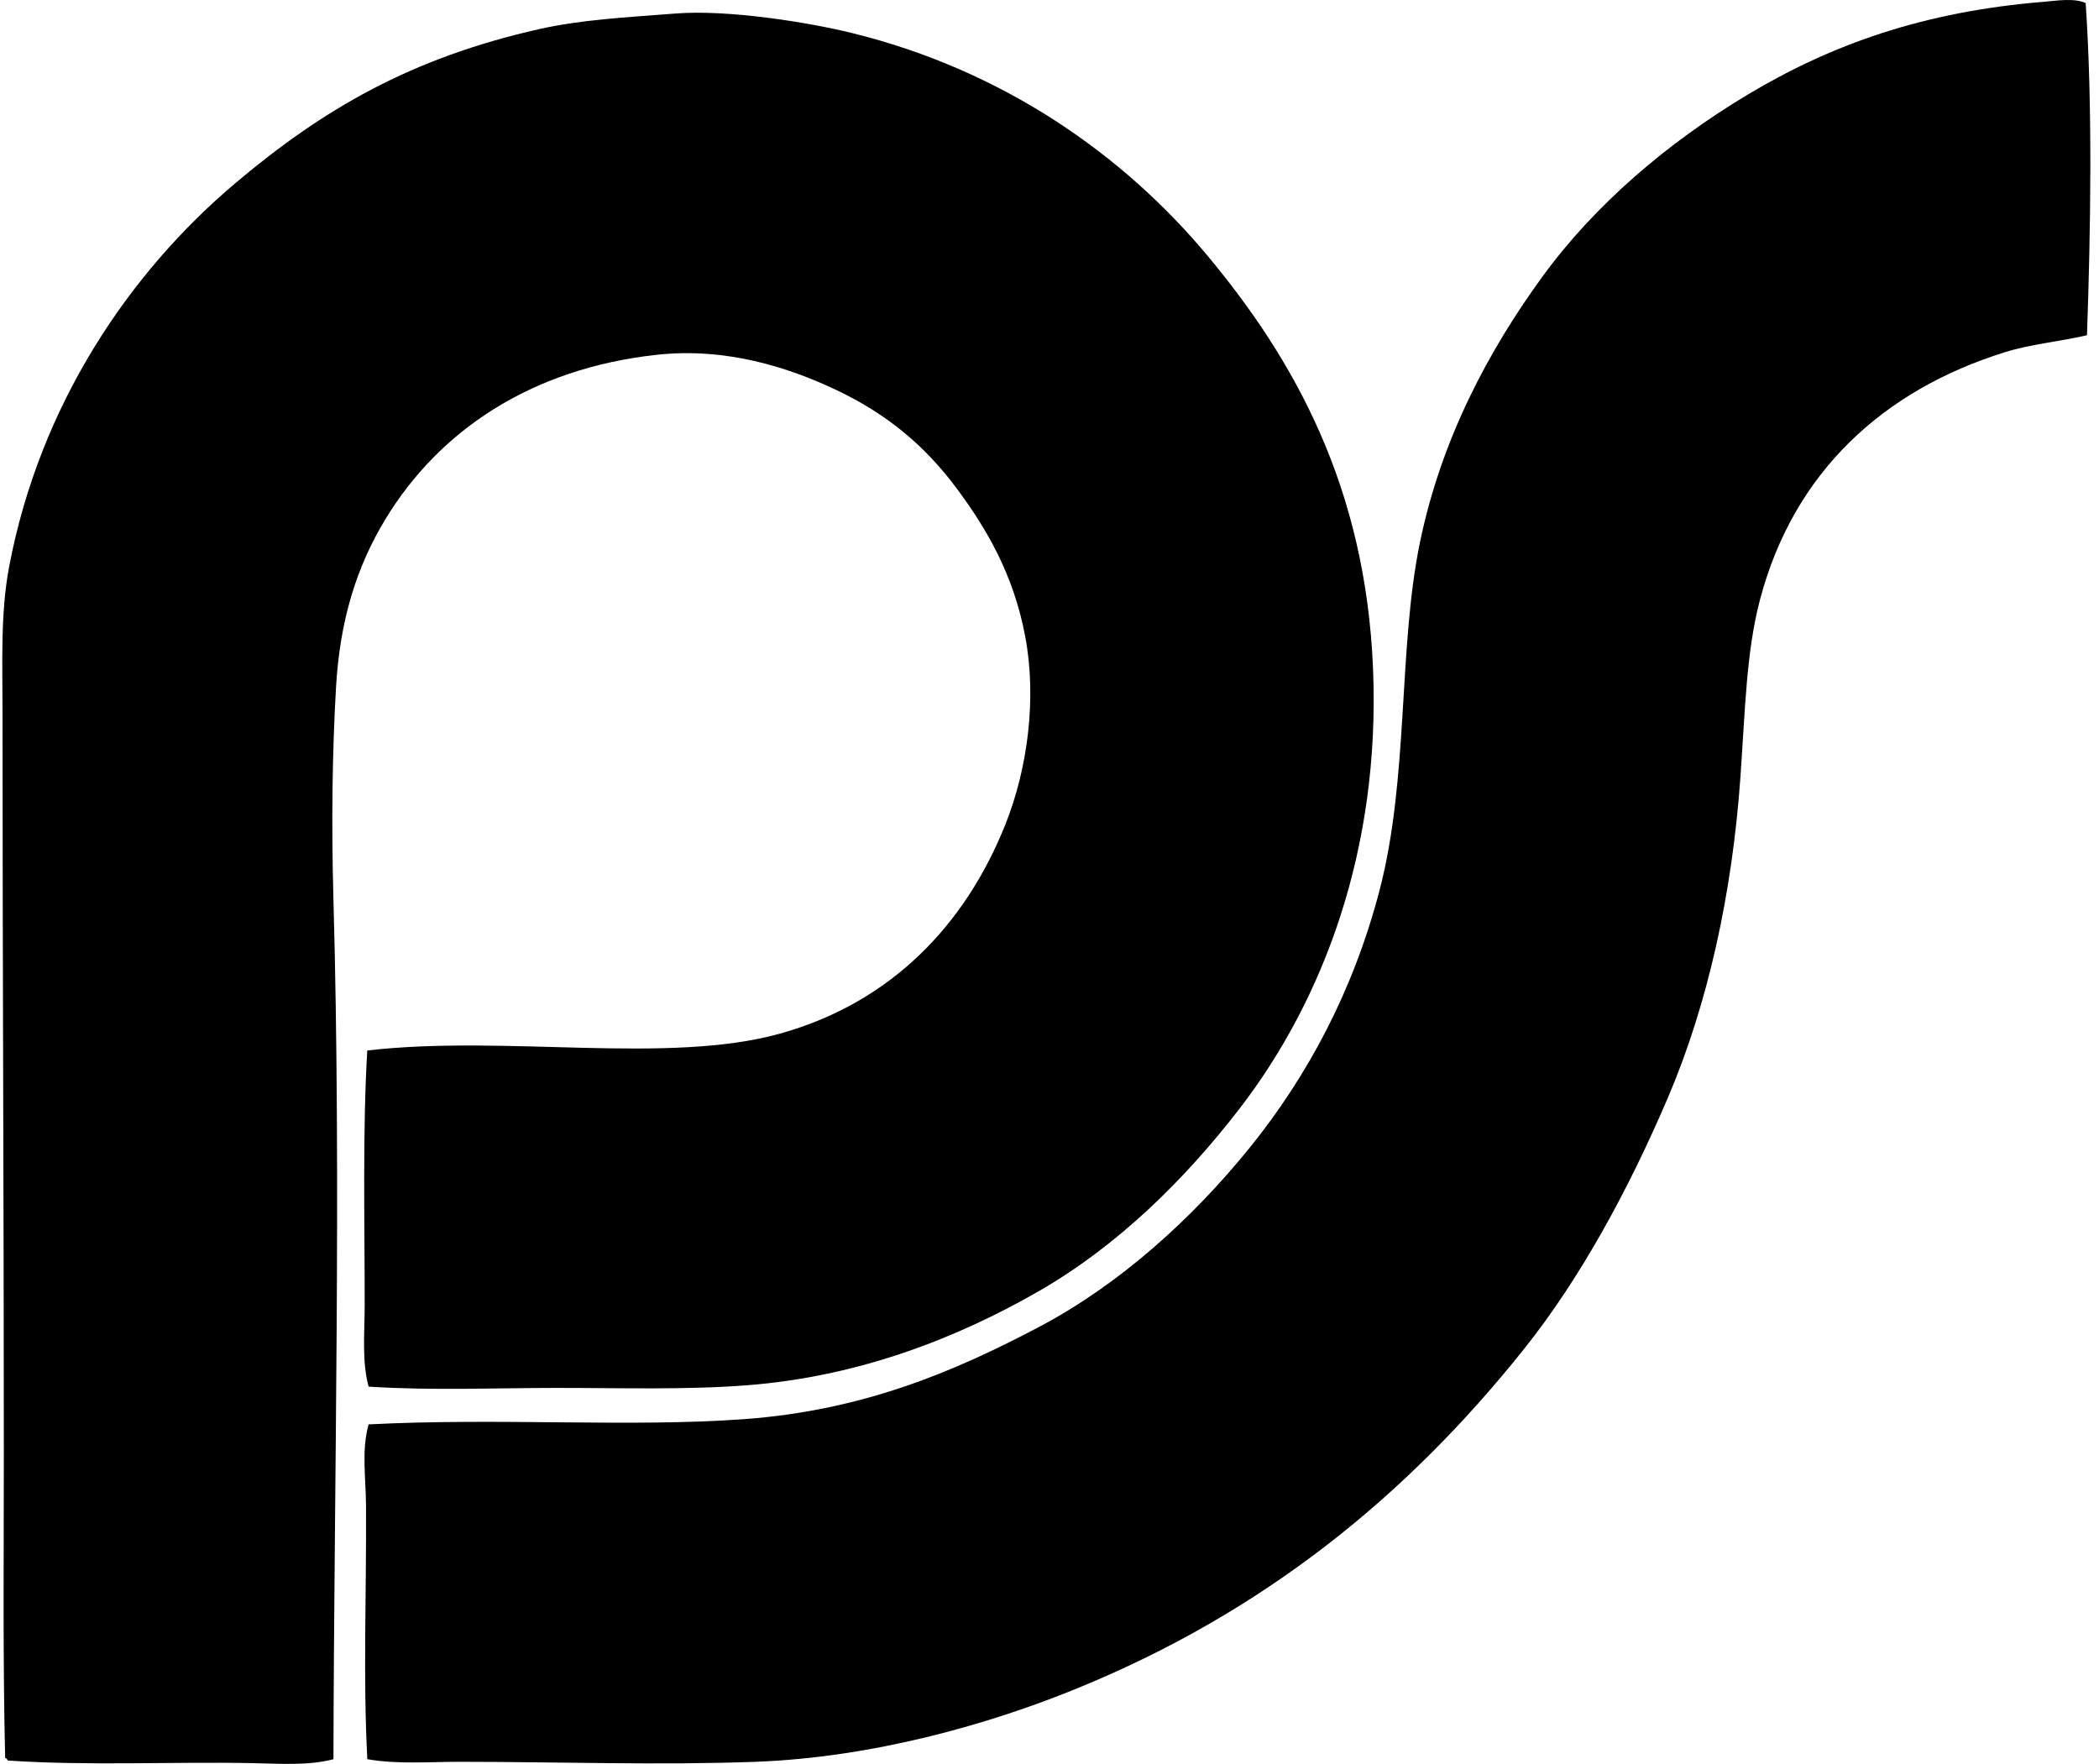
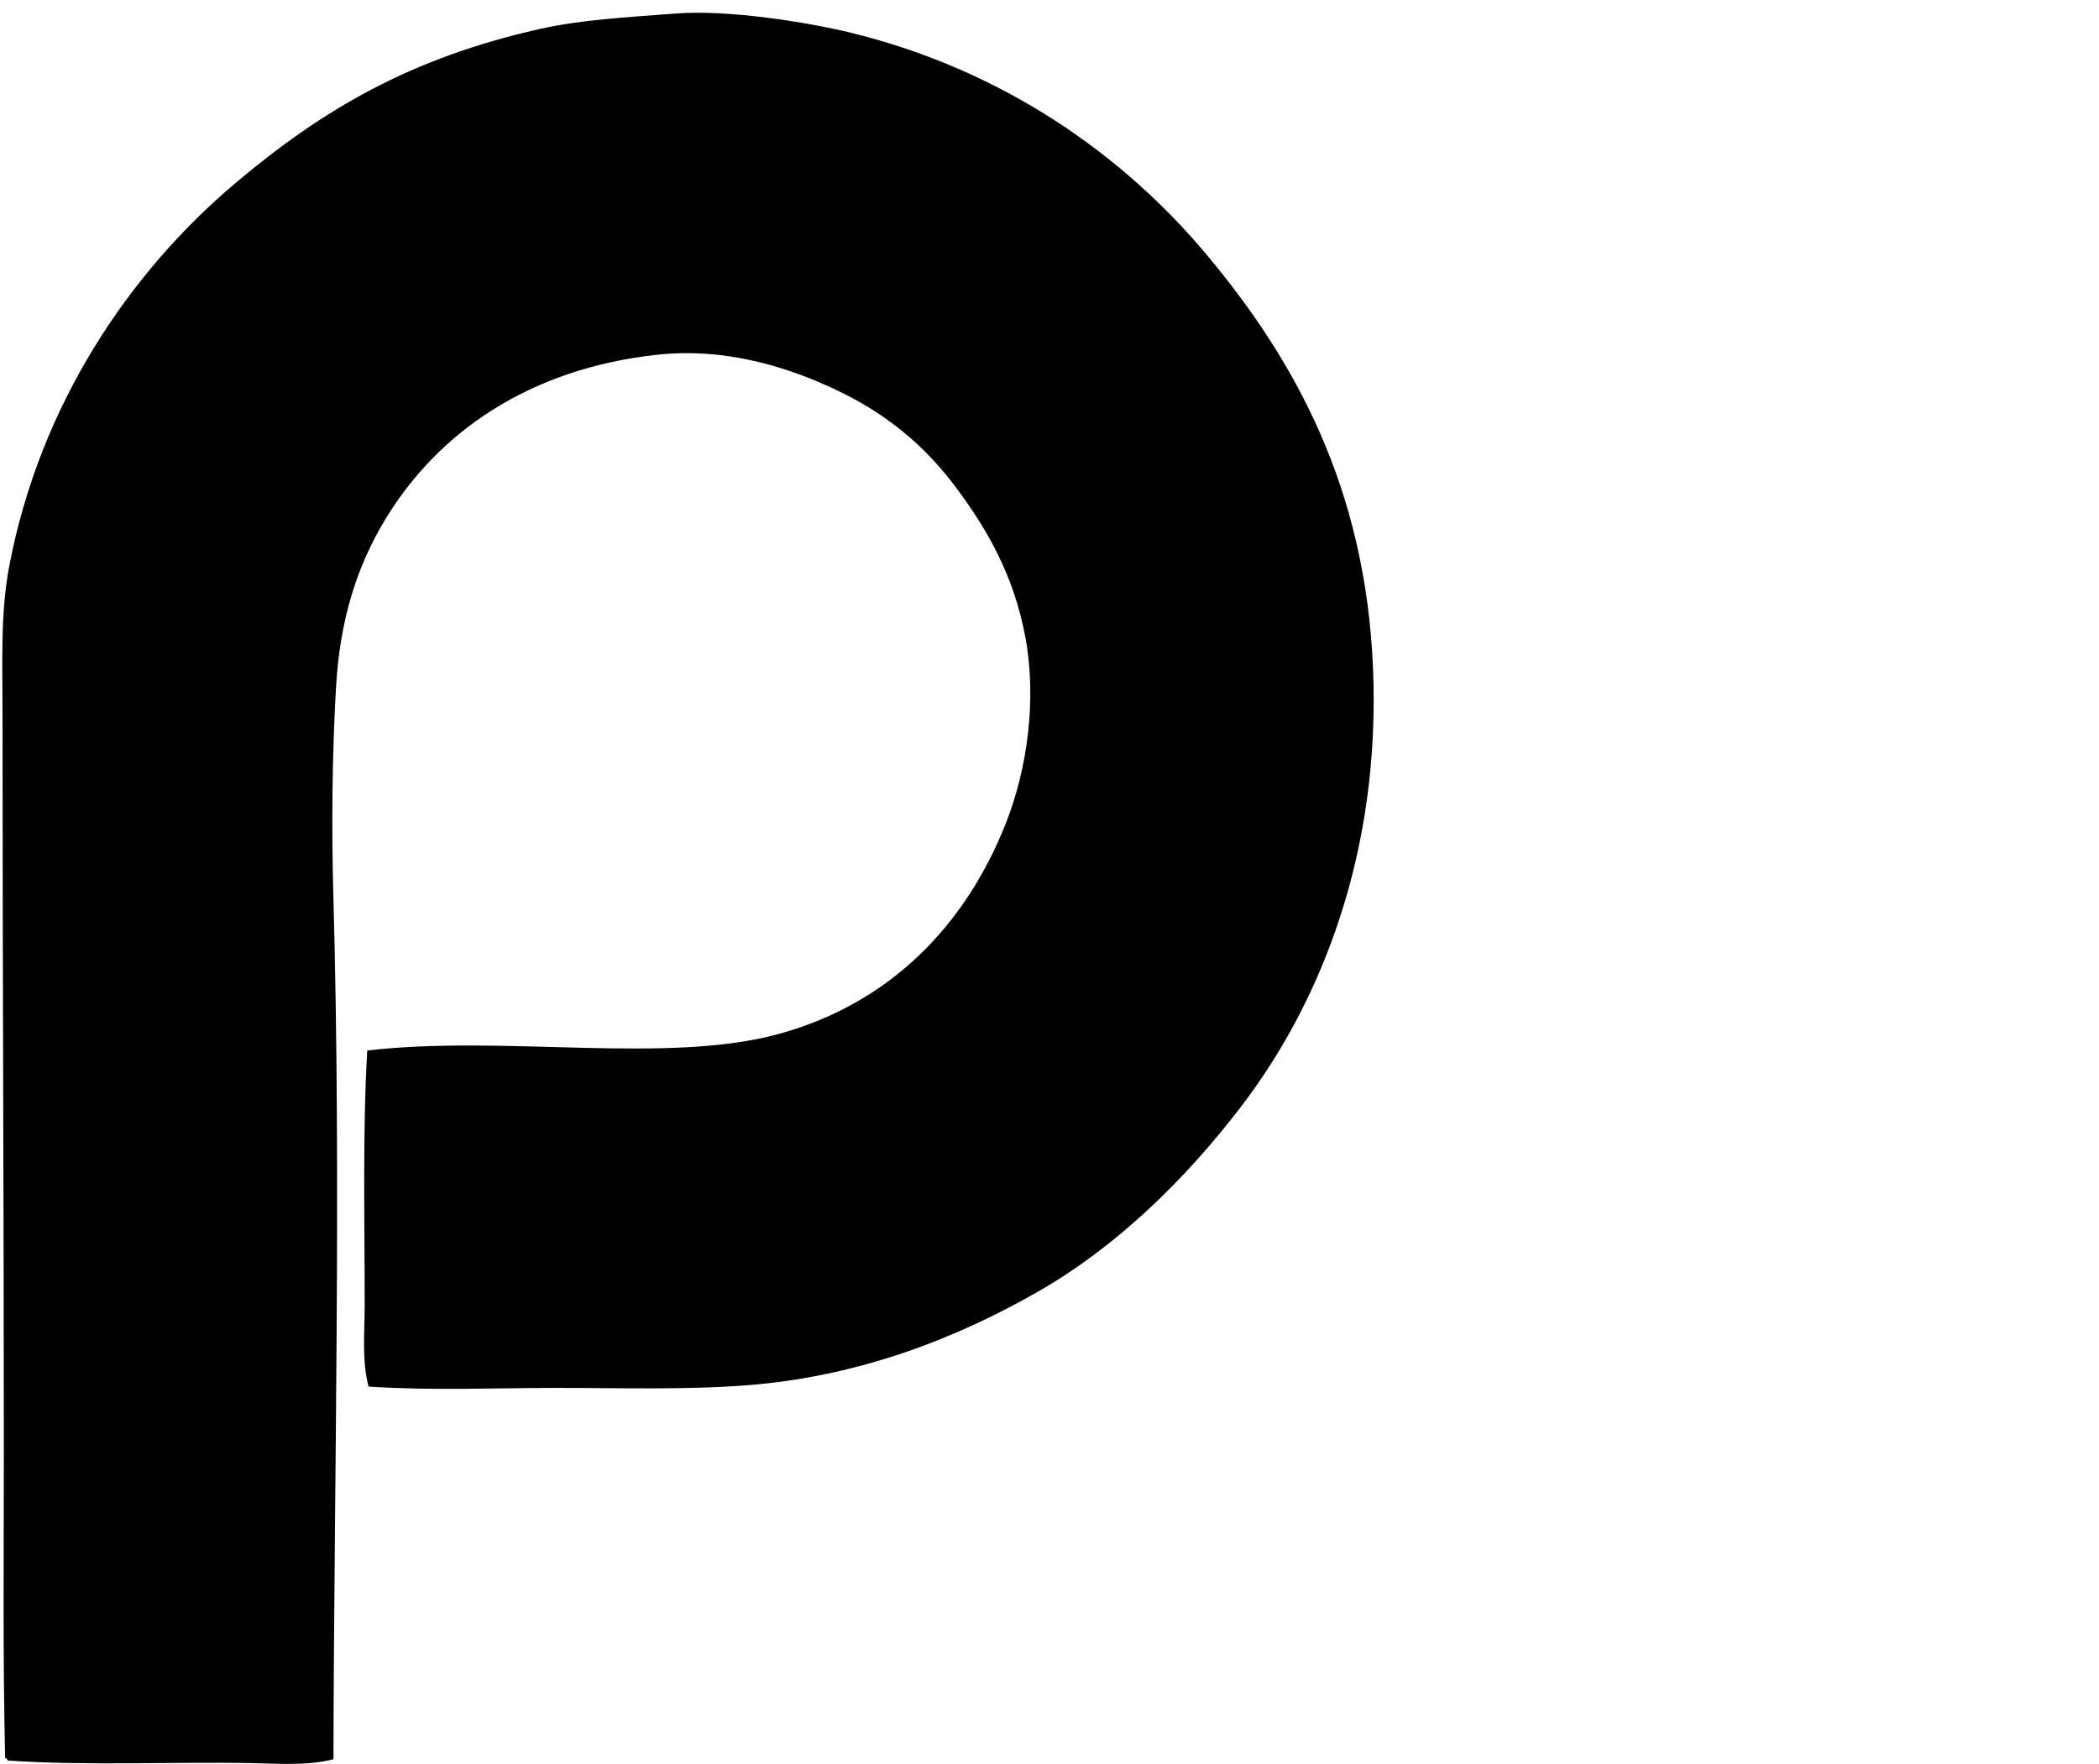
<svg xmlns="http://www.w3.org/2000/svg" width="238" height="200" fill="none" viewBox="0 0 238 200">
-   <path fill="#000" fill-rule="evenodd" d="M236.488.346c.793 11.62.572 25.816.148 37.668-3.317.75-6.392 1.012-9.305 1.922-13.836 4.309-23.969 13.634-27.772 28.067-1.546 5.872-1.683 12.483-2.214 20.089-.932 13.256-3.709 25.847-8.274 36.486-4.439 10.351-9.865 20.359-16.249 28.362-13.339 16.724-29.539 29.884-50.816 38.553-9.96 4.061-23.074 7.779-36.338 8.273-10.827.404-22.429.003-33.53 0-3.53-.002-7.046.302-10.488-.295-.492-9.419-.091-18.597-.148-28.806-.017-3.107-.534-6.213.296-9.158 14.899-.765 29.638.347 42.542-.591 13.481-.981 23.801-5.352 33.53-10.488 9.098-4.801 17.341-12.279 23.784-20.237 6.651-8.214 11.818-17.929 14.771-29.246 3.337-12.8 2.089-27.383 4.579-39.442 2.427-11.747 7.768-21.724 13.887-30.134 5.929-8.151 14.211-15.214 23.338-20.677 9.413-5.63 19.876-9.39 33.533-10.488 1.307-.11 3.425-.466 4.726.142Z" clip-rule="evenodd" />
  <path fill="#000" fill-rule="evenodd" d="M41.794 157.224c-.778-2.868-.443-6.114-.443-9.309 0-9.339-.242-19.81.293-28.803 15.686-1.813 34.041 1.646 46.829-1.921 12.508-3.491 20.992-12.282 25.554-23.781 2.467-6.22 3.562-14.146 2.214-21.272-1.327-7.04-4.408-12.258-7.827-16.84-3.525-4.72-7.791-8.333-13.589-11.079-5.42-2.564-12.492-4.855-20.385-3.988-14.35 1.58-24.693 8.69-30.724 18.614-3.306 5.44-5.176 11.511-5.614 19.055-.423 7.287-.537 15.379-.295 24.079.895 32.163.08 64.9 0 97.495-2.854.747-6.017.506-9.158.443-9.013-.176-18.719.321-27.771-.296-.066-.133-.128-.267-.296-.295-.27-11.582-.148-23.139-.148-34.565 0-28.004-.148-55.475-.148-83.908 0-5.665-.247-11.318.74-16.545C4.5 45.888 14.687 30.875 26.727 20.734 36.59 12.423 46.504 6.599 61.144 3.299c4.73-1.063 9.667-1.321 15.513-1.77 5.85-.45 14.848.963 19.942 2.214 17.147 4.218 30.781 13.807 40.325 25.261 9.812 11.773 17.918 26.178 18.762 46.826.838 20.513-5.656 37.532-15.067 49.782-6.21 8.084-13.907 15.678-22.897 20.828-9.277 5.321-20.413 9.67-33.09 10.636-6.909.529-14.148.293-21.566.296-6.964 0-13.993.321-21.272-.148Z" clip-rule="evenodd" />
</svg>